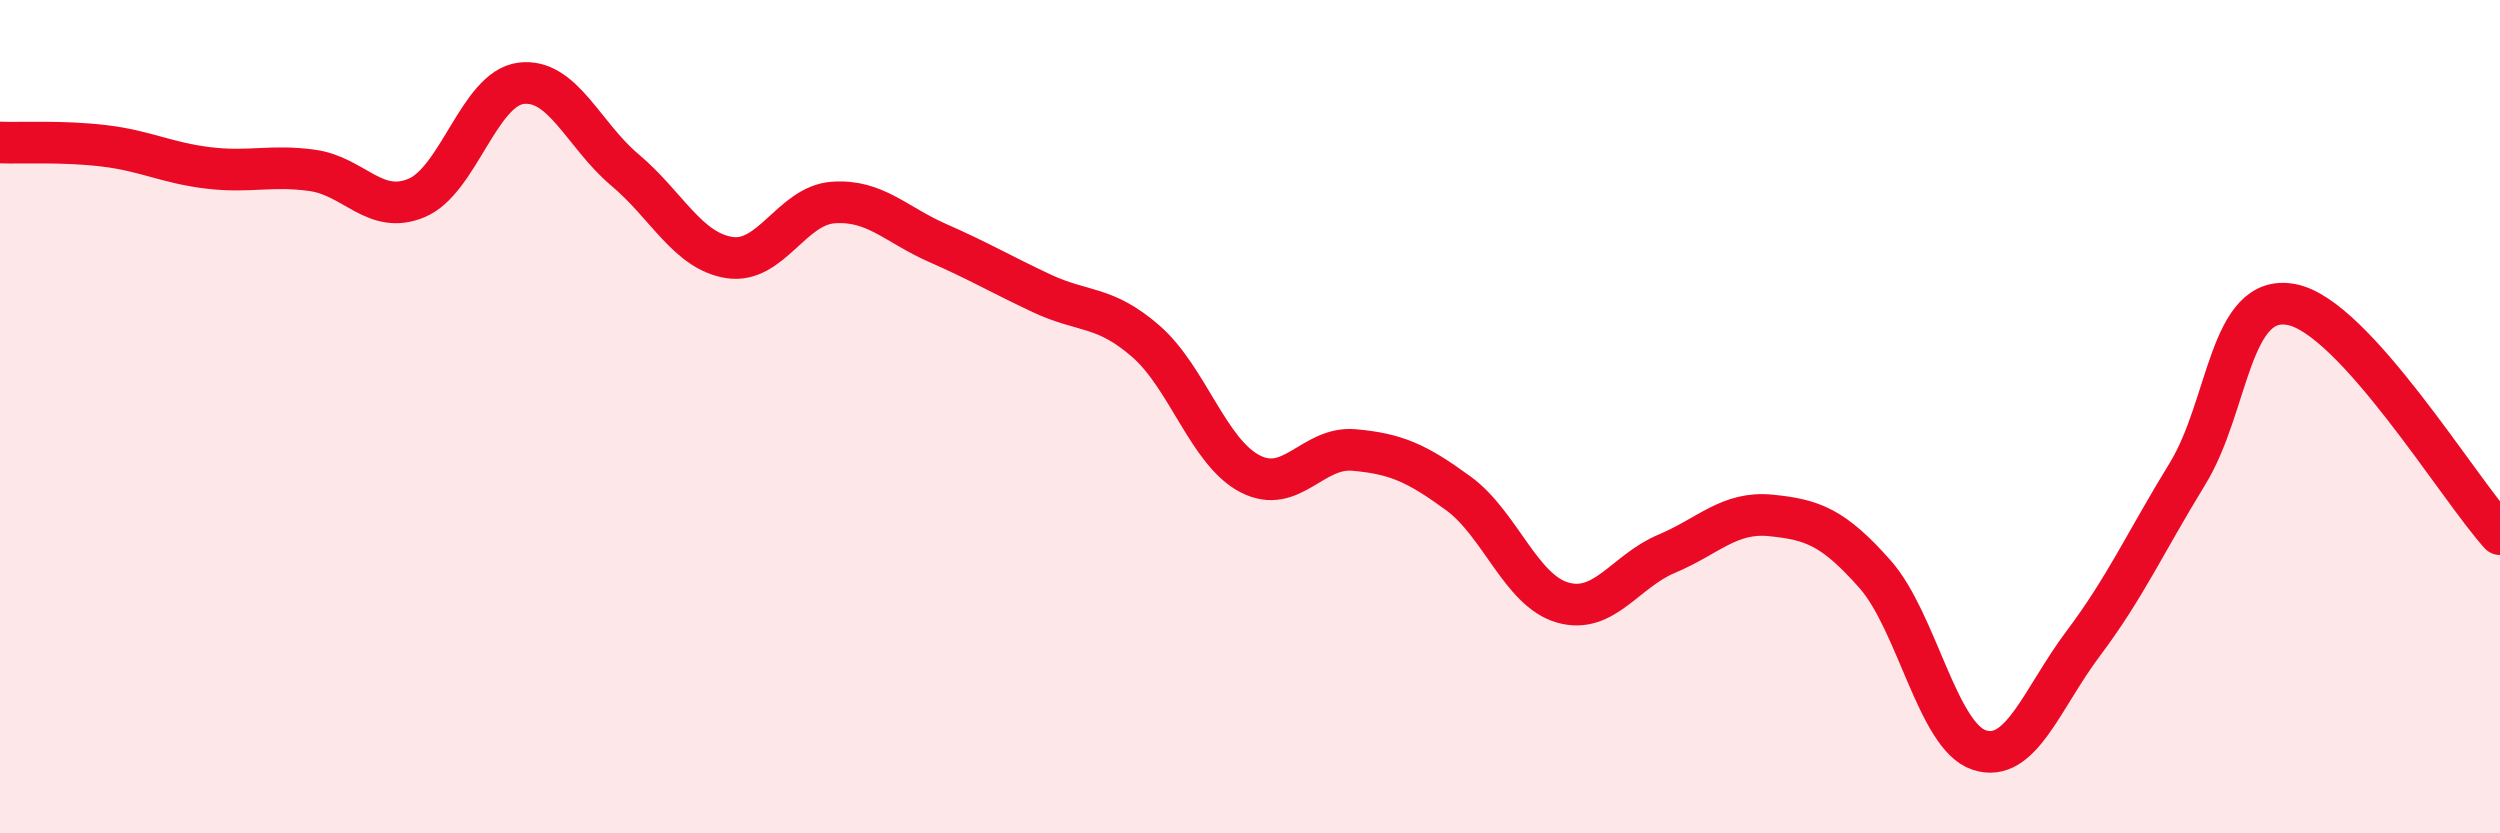
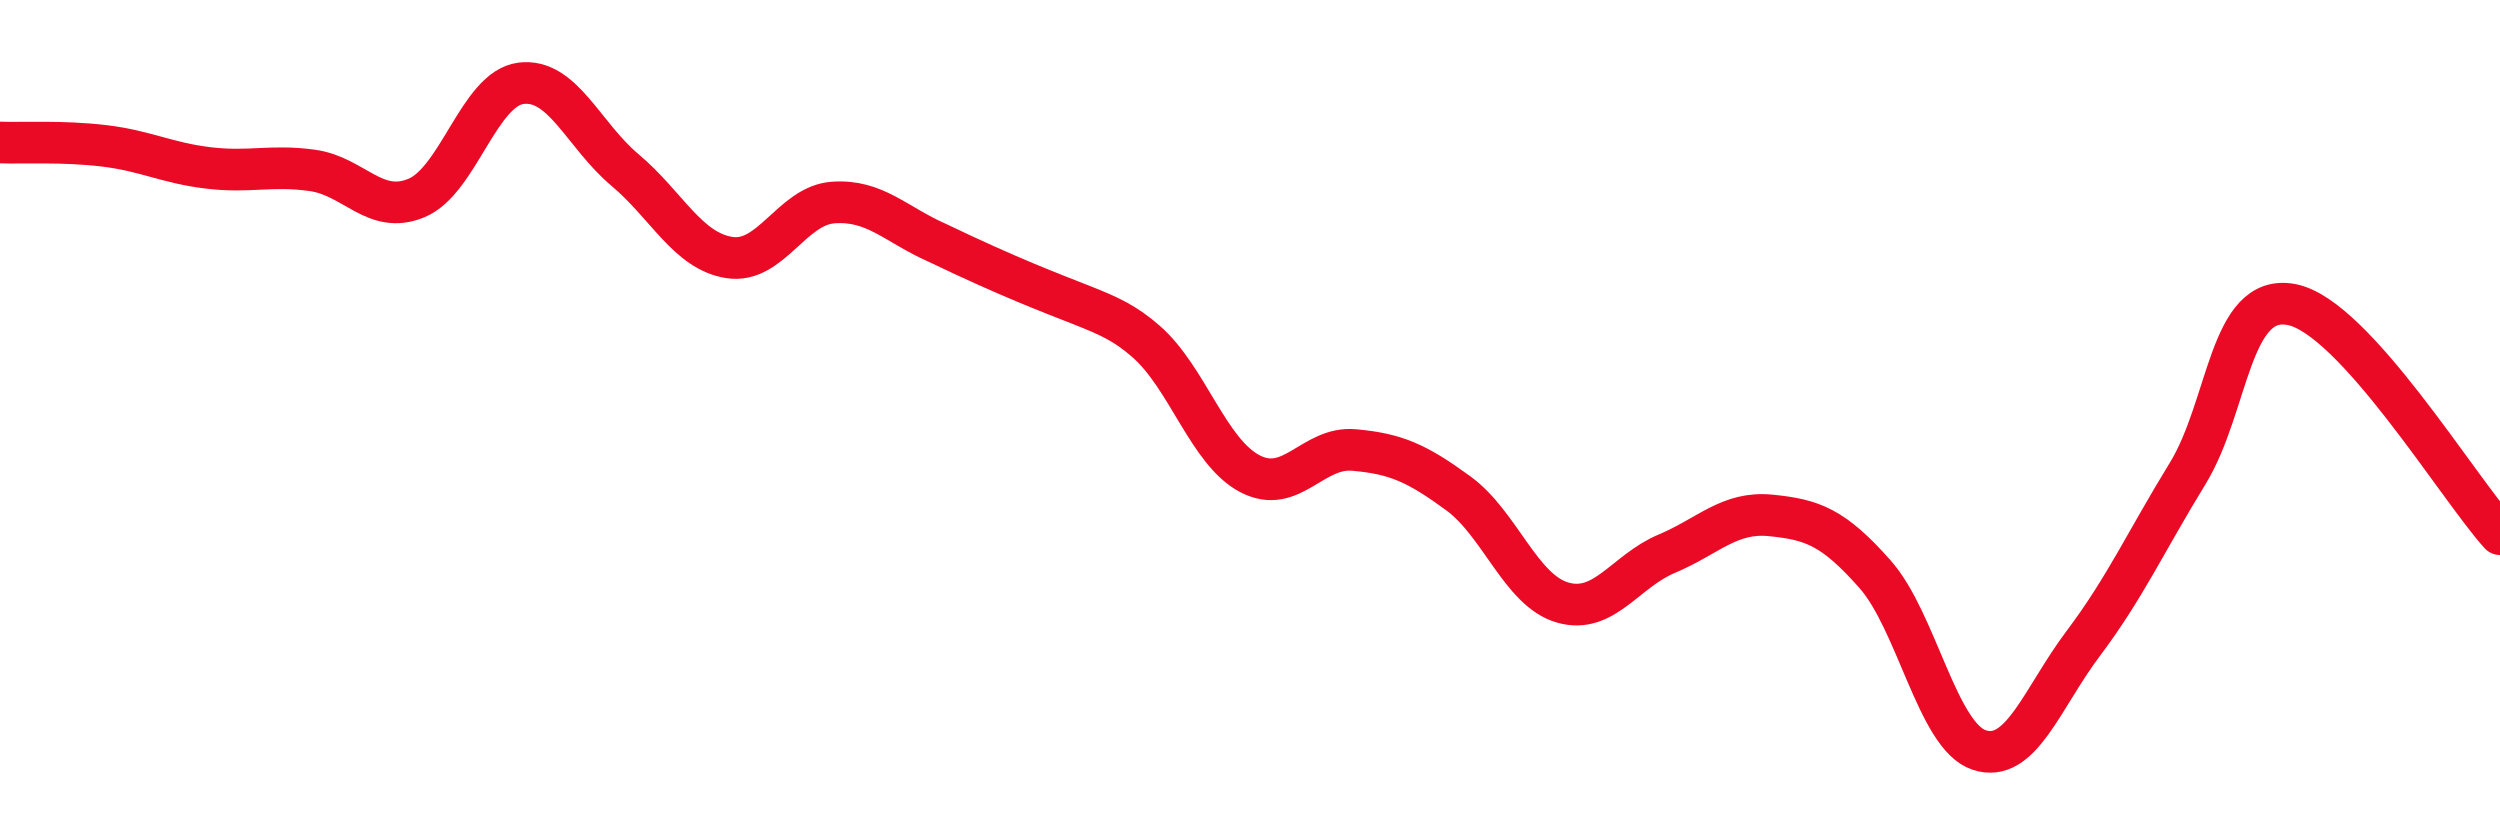
<svg xmlns="http://www.w3.org/2000/svg" width="60" height="20" viewBox="0 0 60 20">
-   <path d="M 0,3.42 C 0.5,3.44 1.5,3.38 2.5,3.5 C 3.5,3.62 4,3.91 5,4.03 C 6,4.15 6.5,3.95 7.5,4.09 C 8.5,4.23 9,5.17 10,4.75 C 11,4.33 11.5,2.13 12.5,2 C 13.5,1.87 14,3.24 15,4.08 C 16,4.92 16.5,6.02 17.5,6.18 C 18.5,6.34 19,4.93 20,4.86 C 21,4.79 21.5,5.39 22.5,5.83 C 23.5,6.27 24,6.57 25,7.04 C 26,7.51 26.5,7.32 27.5,8.19 C 28.5,9.06 29,10.85 30,11.37 C 31,11.89 31.5,10.71 32.5,10.8 C 33.5,10.89 34,11.11 35,11.84 C 36,12.57 36.5,14.17 37.5,14.46 C 38.5,14.75 39,13.71 40,13.29 C 41,12.87 41.5,12.27 42.5,12.37 C 43.5,12.47 44,12.65 45,13.78 C 46,14.91 46.5,17.67 47.5,18 C 48.5,18.33 49,16.77 50,15.44 C 51,14.11 51.5,13 52.5,11.37 C 53.5,9.74 53.5,7.02 55,7.31 C 56.5,7.6 59,11.72 60,12.82L60 20L0 20Z" fill="#EB0A25" opacity="0.1" stroke-linecap="round" stroke-linejoin="round" />
-   <path d="M 0,3.42 C 0.5,3.44 1.5,3.38 2.5,3.5 C 3.5,3.62 4,3.91 5,4.03 C 6,4.15 6.5,3.95 7.5,4.09 C 8.5,4.23 9,5.17 10,4.75 C 11,4.33 11.5,2.13 12.5,2 C 13.5,1.87 14,3.24 15,4.08 C 16,4.92 16.5,6.02 17.5,6.18 C 18.5,6.34 19,4.93 20,4.86 C 21,4.79 21.5,5.39 22.5,5.83 C 23.5,6.27 24,6.57 25,7.04 C 26,7.51 26.5,7.32 27.5,8.19 C 28.5,9.06 29,10.85 30,11.37 C 31,11.89 31.5,10.71 32.5,10.8 C 33.5,10.89 34,11.11 35,11.84 C 36,12.57 36.5,14.17 37.5,14.46 C 38.5,14.75 39,13.71 40,13.29 C 41,12.87 41.5,12.27 42.5,12.37 C 43.5,12.47 44,12.65 45,13.78 C 46,14.91 46.5,17.67 47.5,18 C 48.5,18.33 49,16.77 50,15.44 C 51,14.11 51.5,13 52.5,11.37 C 53.5,9.74 53.5,7.02 55,7.31 C 56.5,7.6 59,11.72 60,12.82" stroke="#EB0A25" stroke-width="1" fill="none" stroke-linecap="round" stroke-linejoin="round" />
+   <path d="M 0,3.42 C 0.5,3.44 1.5,3.38 2.5,3.5 C 3.5,3.62 4,3.91 5,4.03 C 6,4.15 6.5,3.95 7.5,4.09 C 8.5,4.23 9,5.17 10,4.75 C 11,4.33 11.5,2.13 12.5,2 C 13.5,1.87 14,3.24 15,4.08 C 16,4.92 16.5,6.02 17.5,6.18 C 18.5,6.34 19,4.93 20,4.86 C 21,4.79 21.5,5.39 22.5,5.83 C 26,7.51 26.5,7.32 27.5,8.19 C 28.5,9.06 29,10.85 30,11.37 C 31,11.89 31.5,10.71 32.5,10.8 C 33.5,10.89 34,11.11 35,11.84 C 36,12.57 36.5,14.17 37.5,14.46 C 38.5,14.75 39,13.71 40,13.29 C 41,12.87 41.5,12.27 42.5,12.37 C 43.5,12.47 44,12.65 45,13.78 C 46,14.91 46.5,17.67 47.5,18 C 48.5,18.33 49,16.77 50,15.44 C 51,14.11 51.5,13 52.5,11.37 C 53.5,9.74 53.5,7.02 55,7.31 C 56.5,7.6 59,11.72 60,12.82" stroke="#EB0A25" stroke-width="1" fill="none" stroke-linecap="round" stroke-linejoin="round" />
</svg>